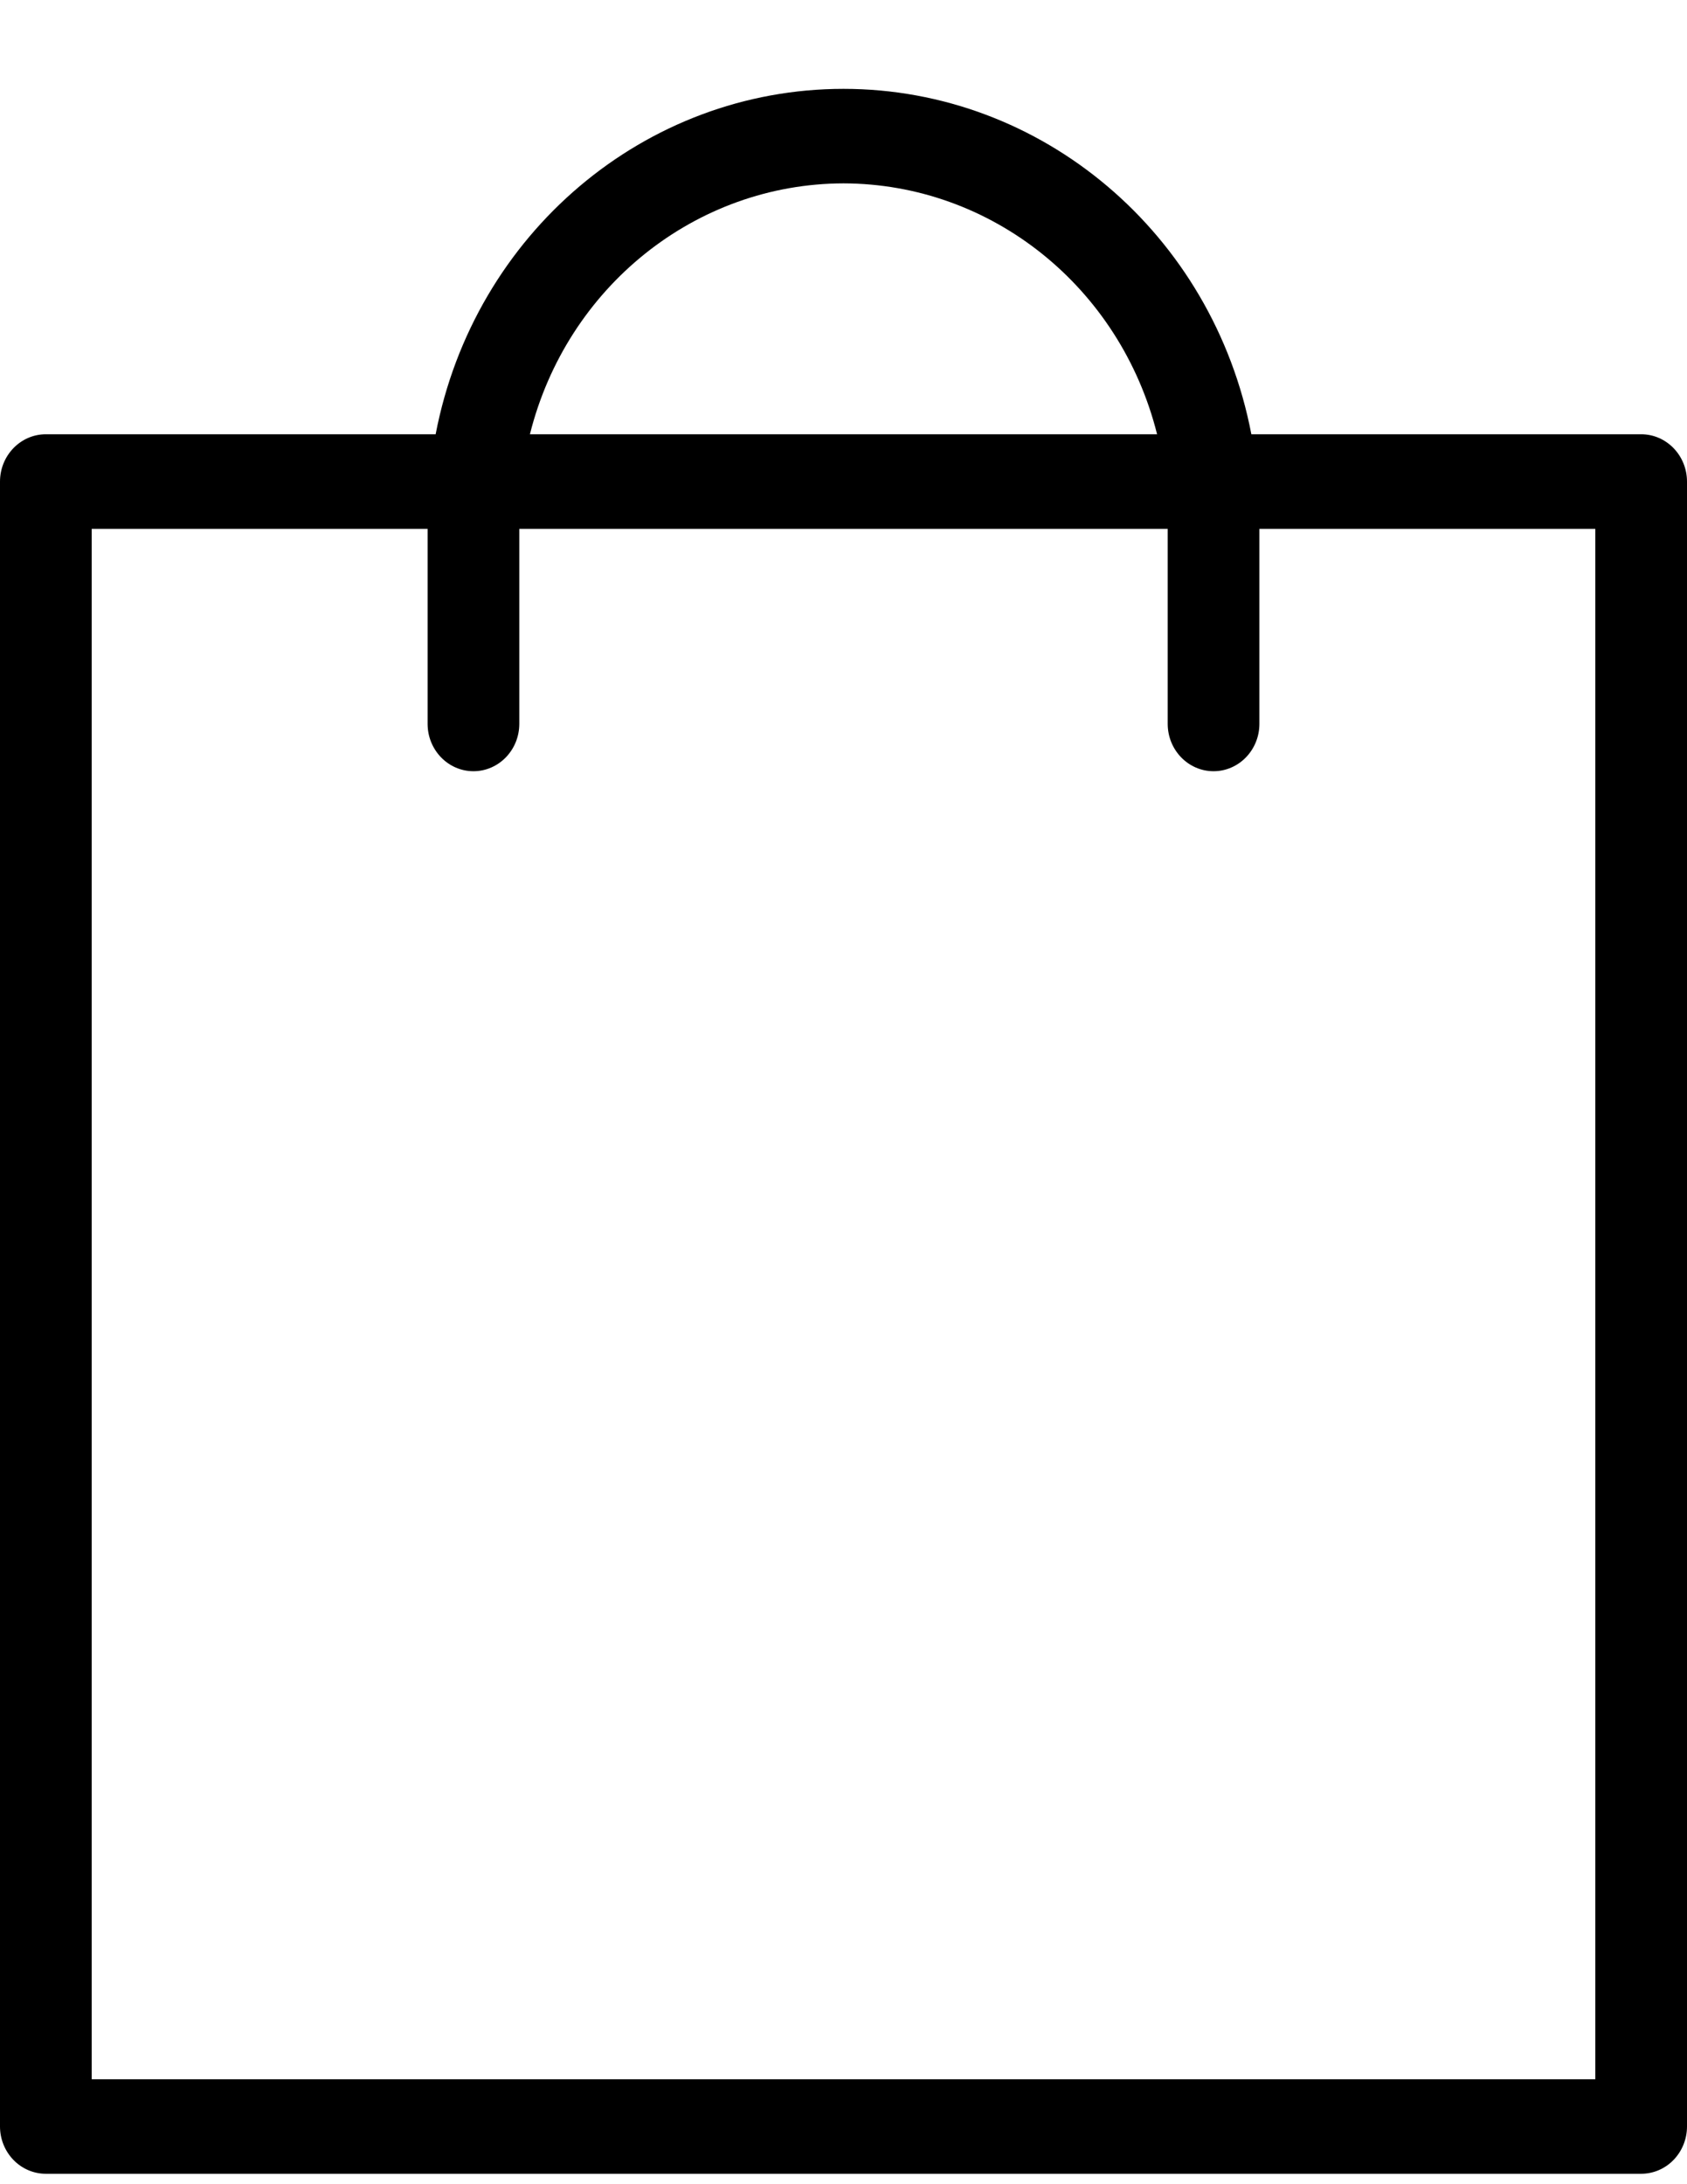
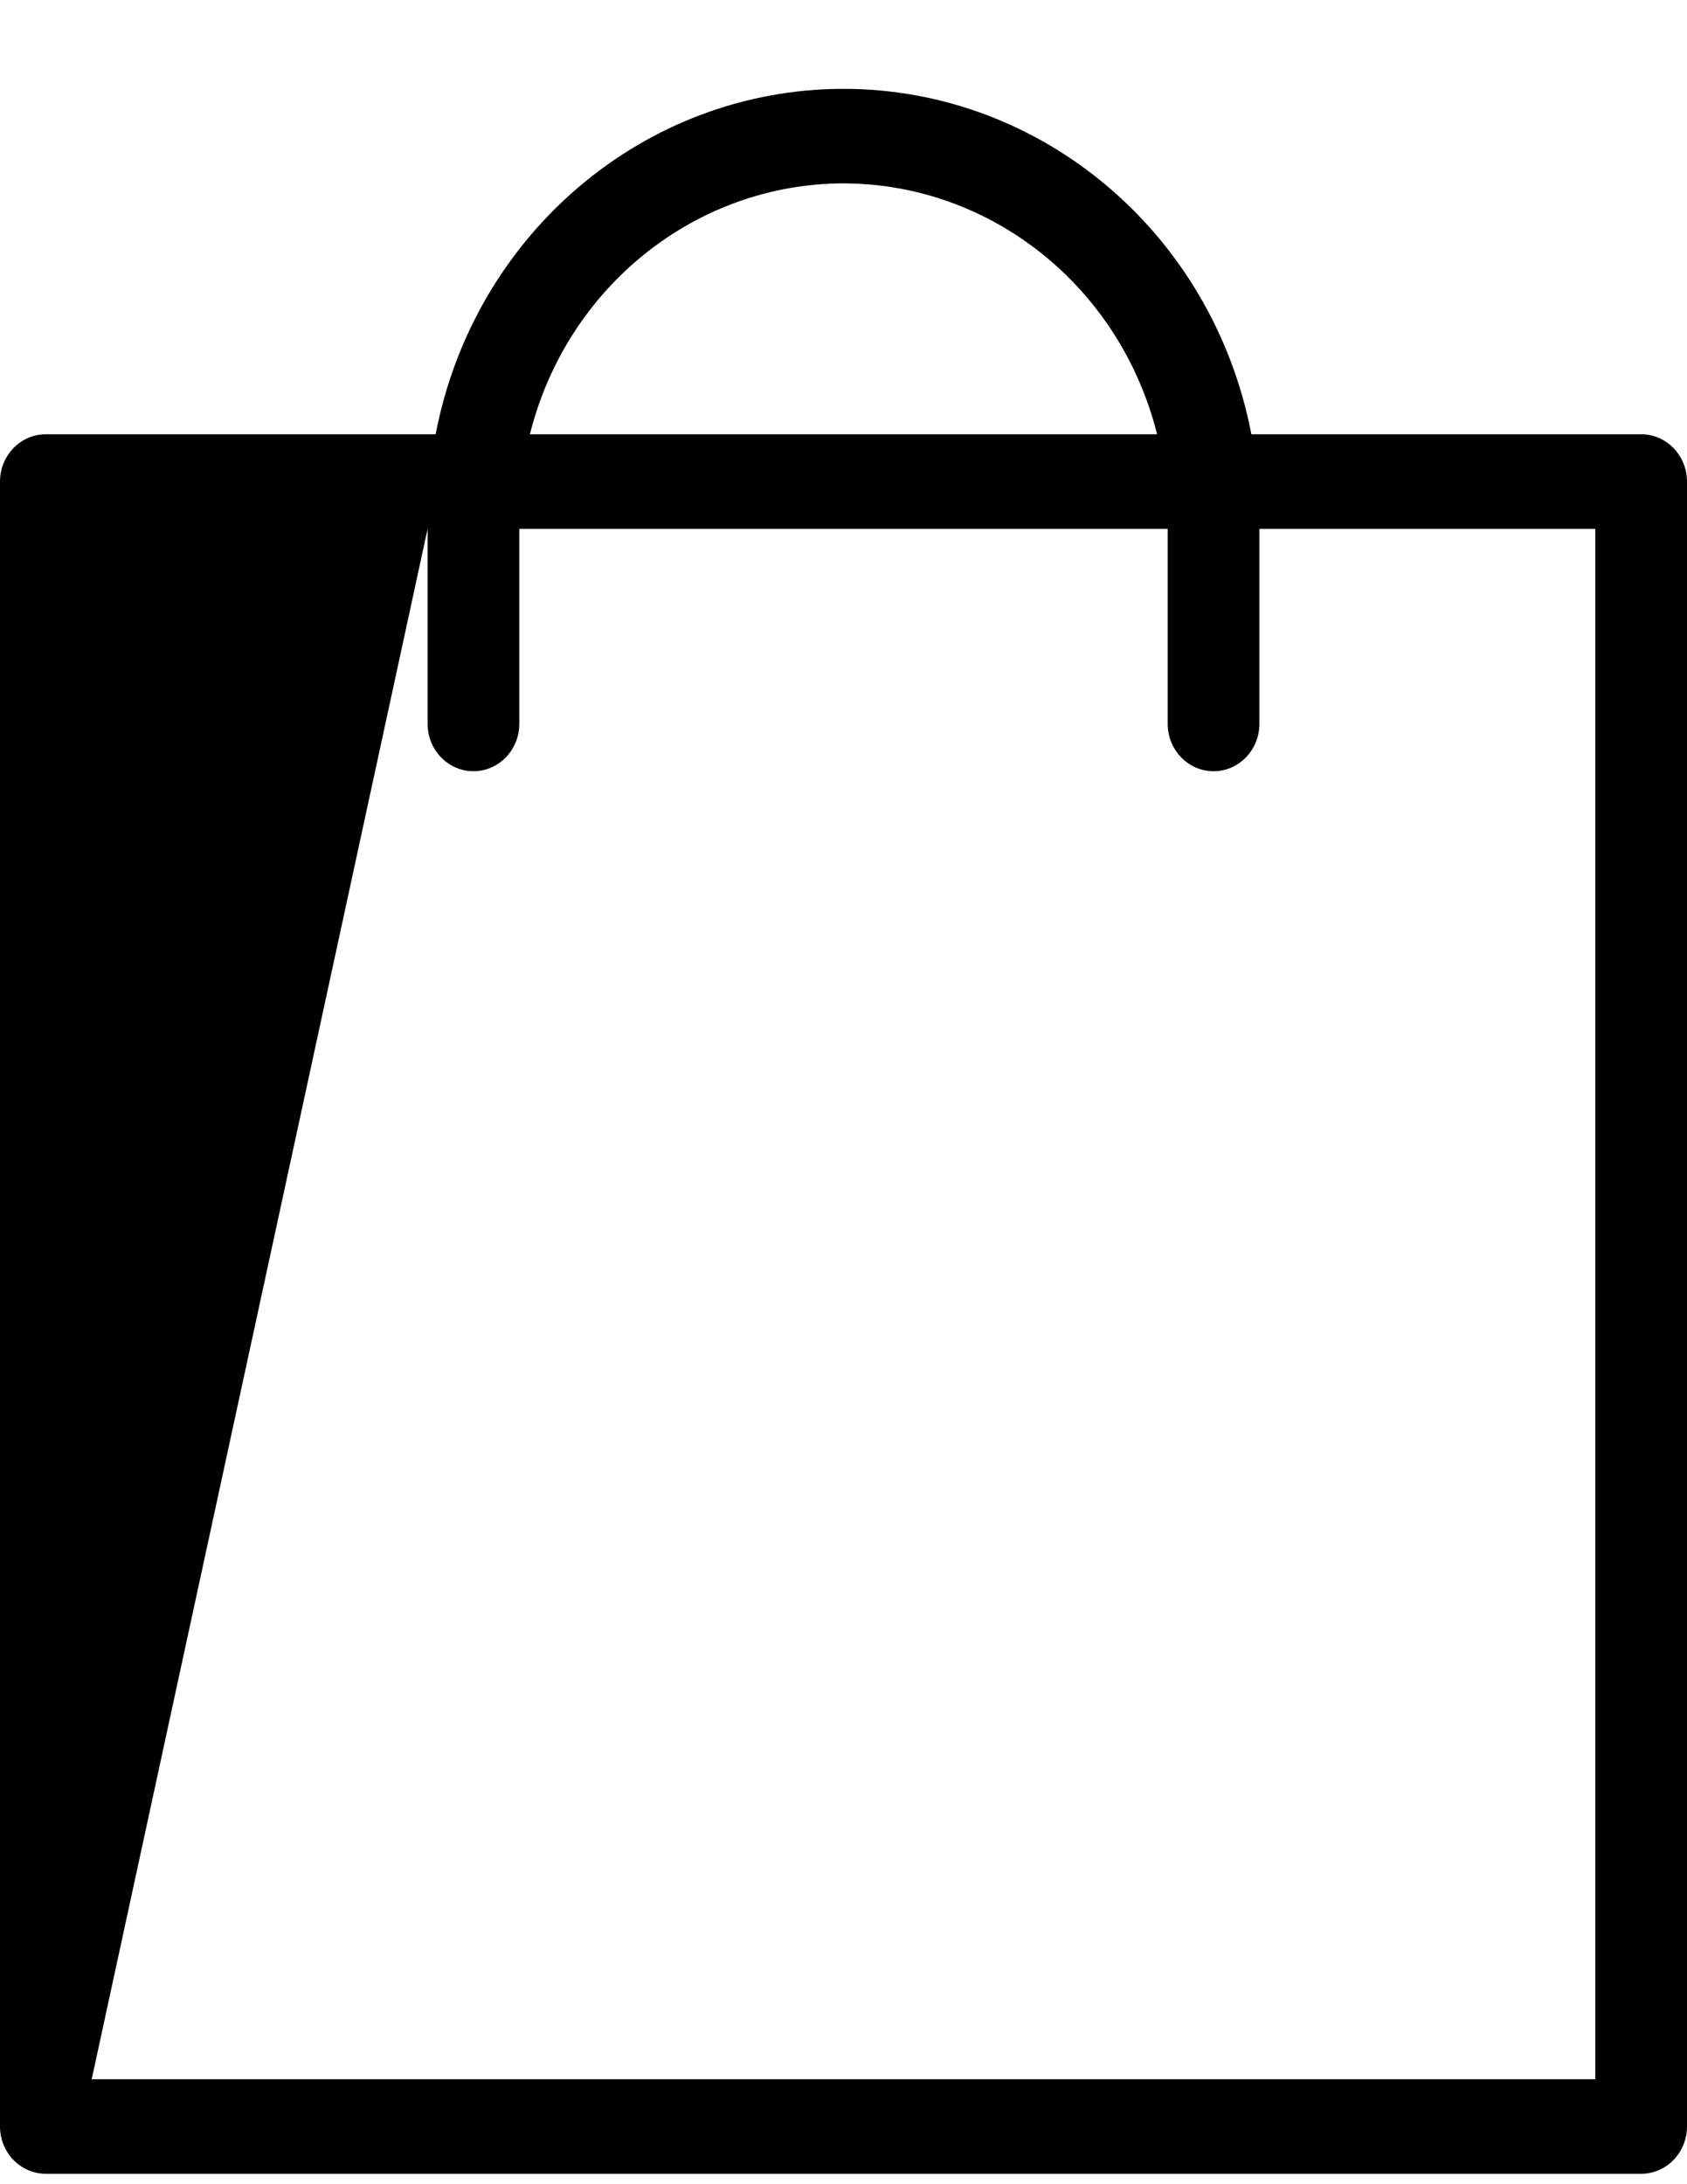
<svg xmlns="http://www.w3.org/2000/svg" width="17px" height="22px" viewBox="0 0 17 22" version="1.1">
  <title>Shape</title>
  <g id="Desktop" stroke="none" stroke-width="1" fill="none" fill-rule="evenodd">
    <g id="10_Shop" transform="translate(-945, -51)" fill="#000000" fill-rule="nonzero">
      <g id="noun_tote-bag_3205182" transform="translate(945, 51)">
-         <path d="M16.538,4.374 L12.61,4.374 C12.222,2.352 10.5,0.895 8.5,0.895 C6.5,0.895 4.778,2.352 4.39,4.374 L0.462,4.374 C0.207,4.374 0,4.588 0,4.851 L0,21.419 C0,21.545 0.049,21.666 0.135,21.755 C0.222,21.845 0.339,21.895 0.462,21.895 L16.538,21.895 C16.661,21.895 16.778,21.845 16.865,21.755 C16.951,21.666 17,21.545 17,21.419 L17,4.851 C17,4.588 16.793,4.374 16.538,4.374 L16.538,4.374 Z M8.5,1.847 C9.989,1.85 11.288,2.889 11.66,4.374 L5.34,4.374 C5.712,2.889 7.011,1.85 8.5,1.847 Z M16.076,20.943 L0.924,20.943 L0.924,5.327 L4.309,5.327 L4.309,7.291 C4.309,7.554 4.516,7.768 4.771,7.768 C5.026,7.768 5.233,7.554 5.233,7.291 L5.233,5.327 L11.767,5.327 L11.767,7.291 C11.767,7.554 11.974,7.768 12.229,7.768 C12.484,7.768 12.691,7.554 12.691,7.291 L12.691,5.327 L16.076,5.327 L16.076,20.943 Z" id="Shape" />
+         <path d="M16.538,4.374 L12.61,4.374 C12.222,2.352 10.5,0.895 8.5,0.895 C6.5,0.895 4.778,2.352 4.39,4.374 L0.462,4.374 C0.207,4.374 0,4.588 0,4.851 L0,21.419 C0,21.545 0.049,21.666 0.135,21.755 C0.222,21.845 0.339,21.895 0.462,21.895 L16.538,21.895 C16.661,21.895 16.778,21.845 16.865,21.755 C16.951,21.666 17,21.545 17,21.419 L17,4.851 C17,4.588 16.793,4.374 16.538,4.374 L16.538,4.374 Z M8.5,1.847 C9.989,1.85 11.288,2.889 11.66,4.374 L5.34,4.374 C5.712,2.889 7.011,1.85 8.5,1.847 Z M16.076,20.943 L0.924,20.943 L4.309,5.327 L4.309,7.291 C4.309,7.554 4.516,7.768 4.771,7.768 C5.026,7.768 5.233,7.554 5.233,7.291 L5.233,5.327 L11.767,5.327 L11.767,7.291 C11.767,7.554 11.974,7.768 12.229,7.768 C12.484,7.768 12.691,7.554 12.691,7.291 L12.691,5.327 L16.076,5.327 L16.076,20.943 Z" id="Shape" />
      </g>
    </g>
  </g>
</svg>